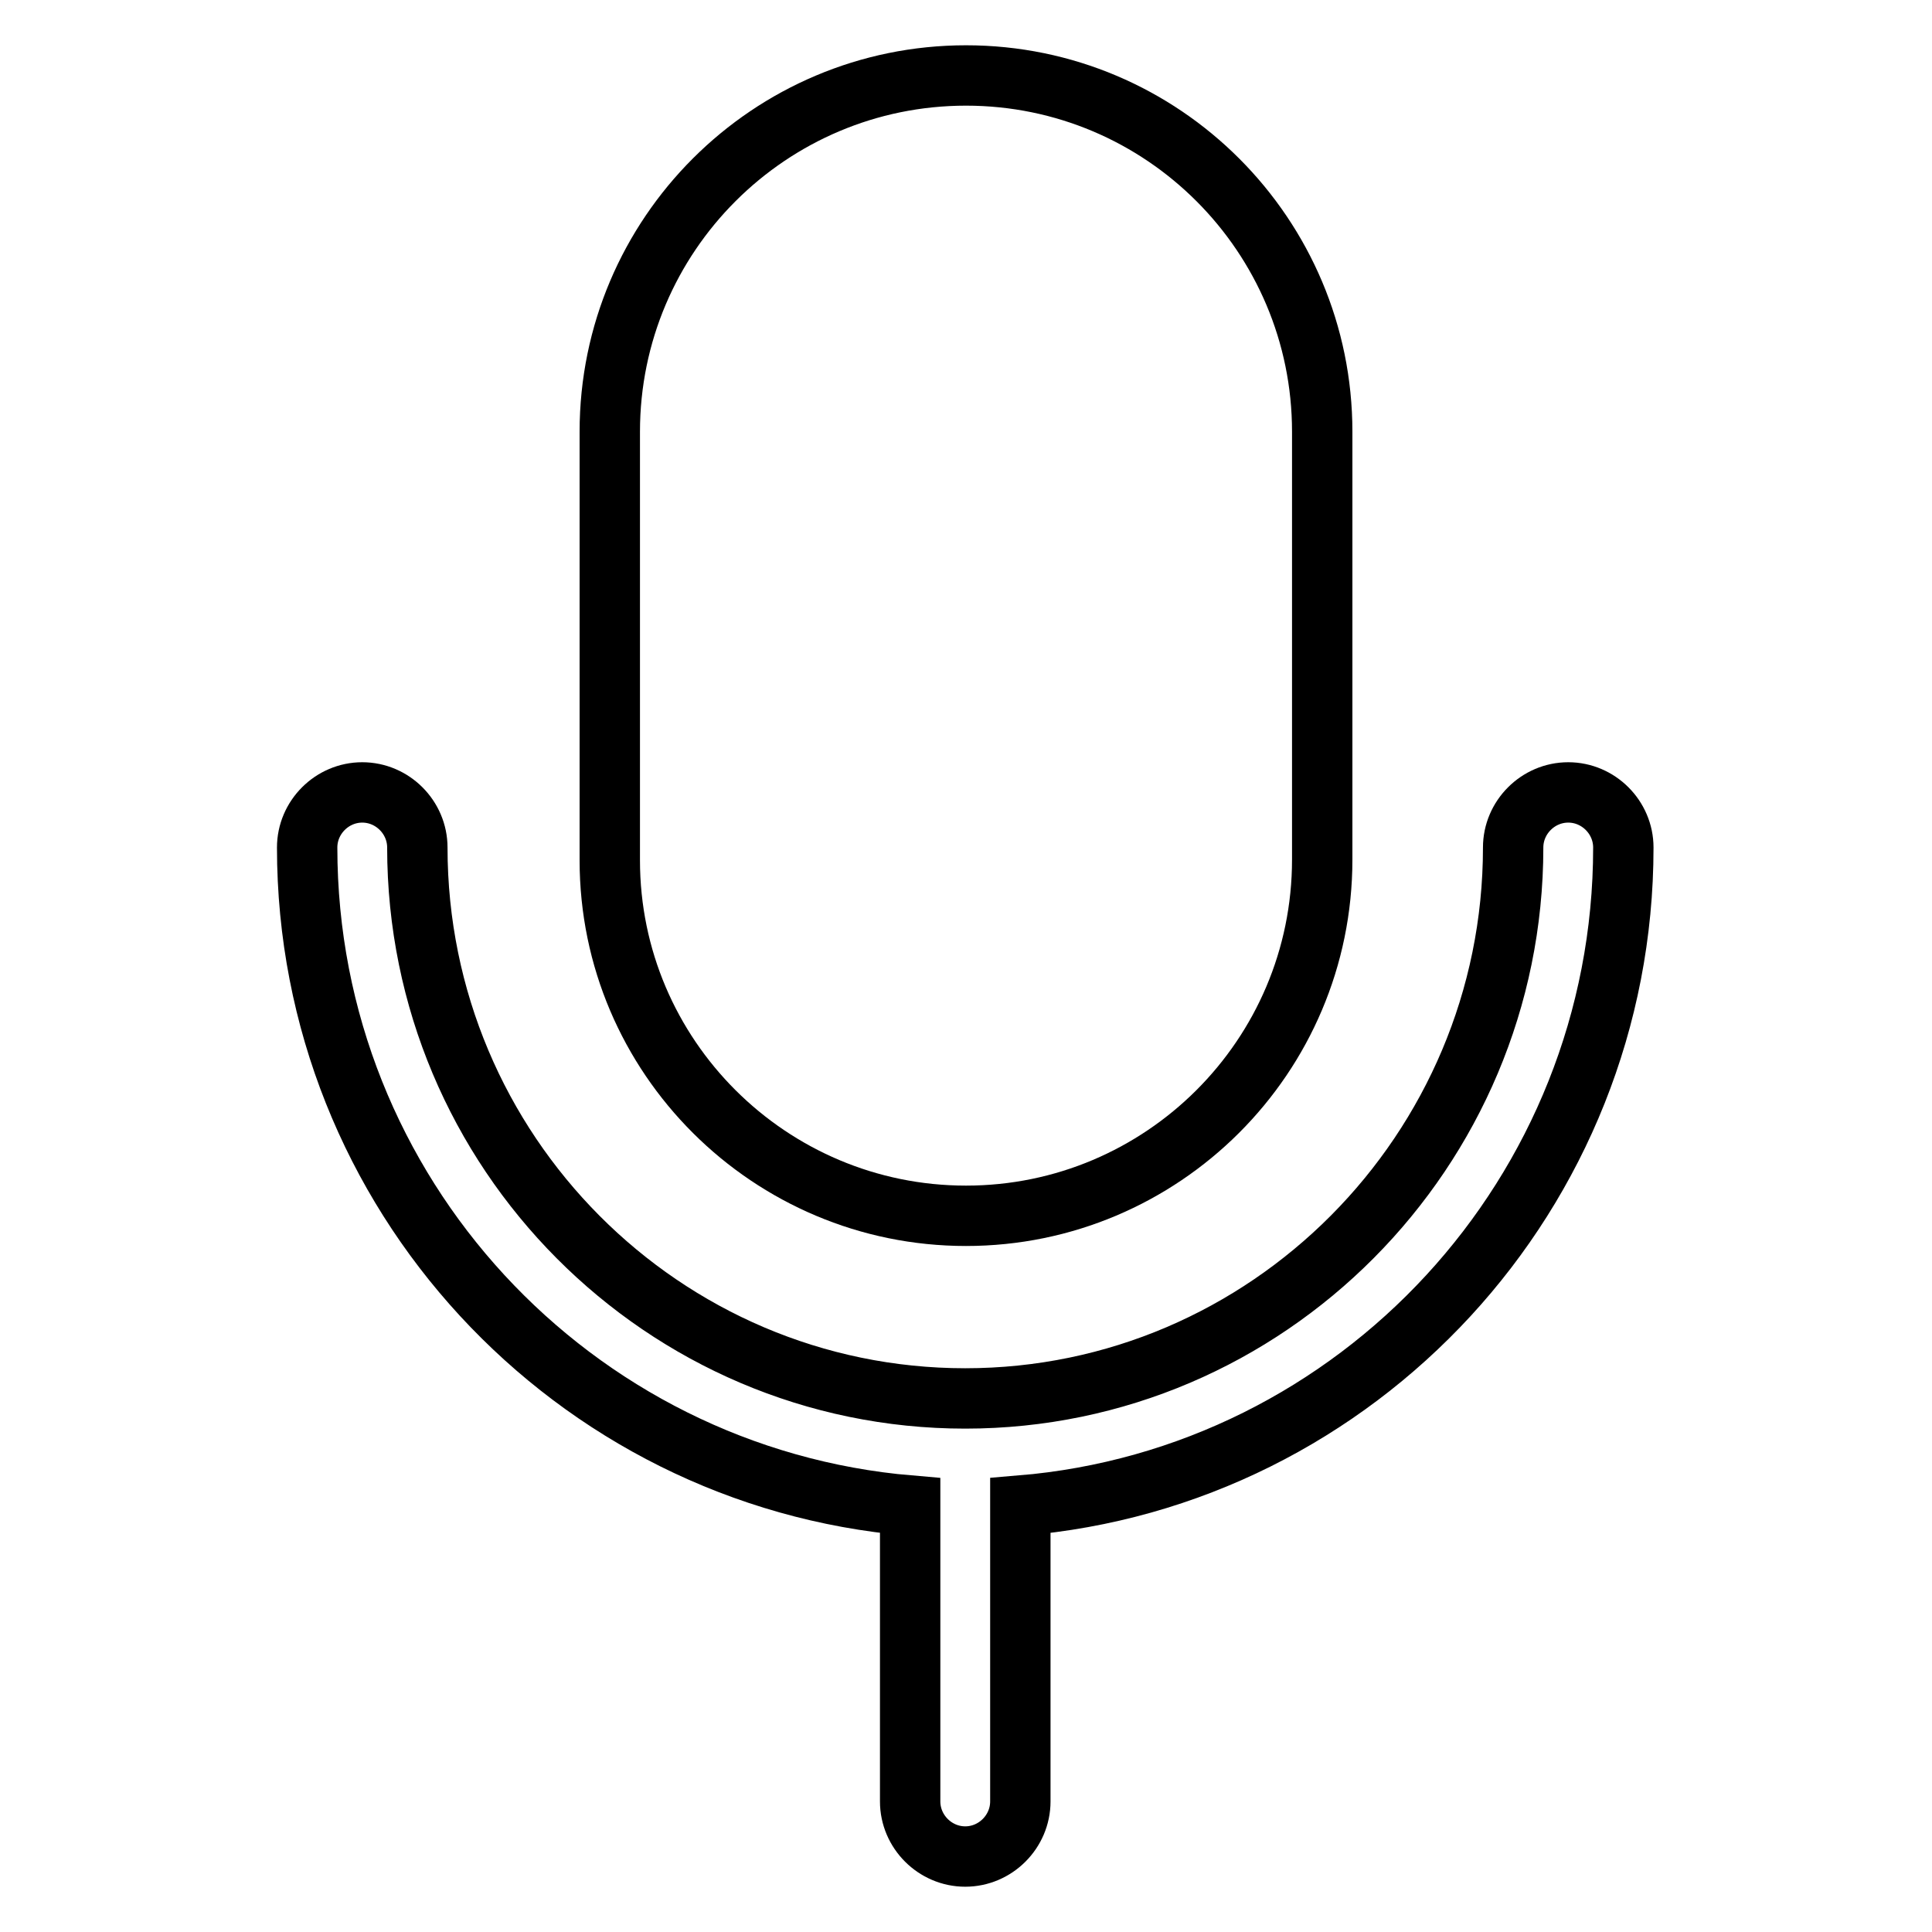
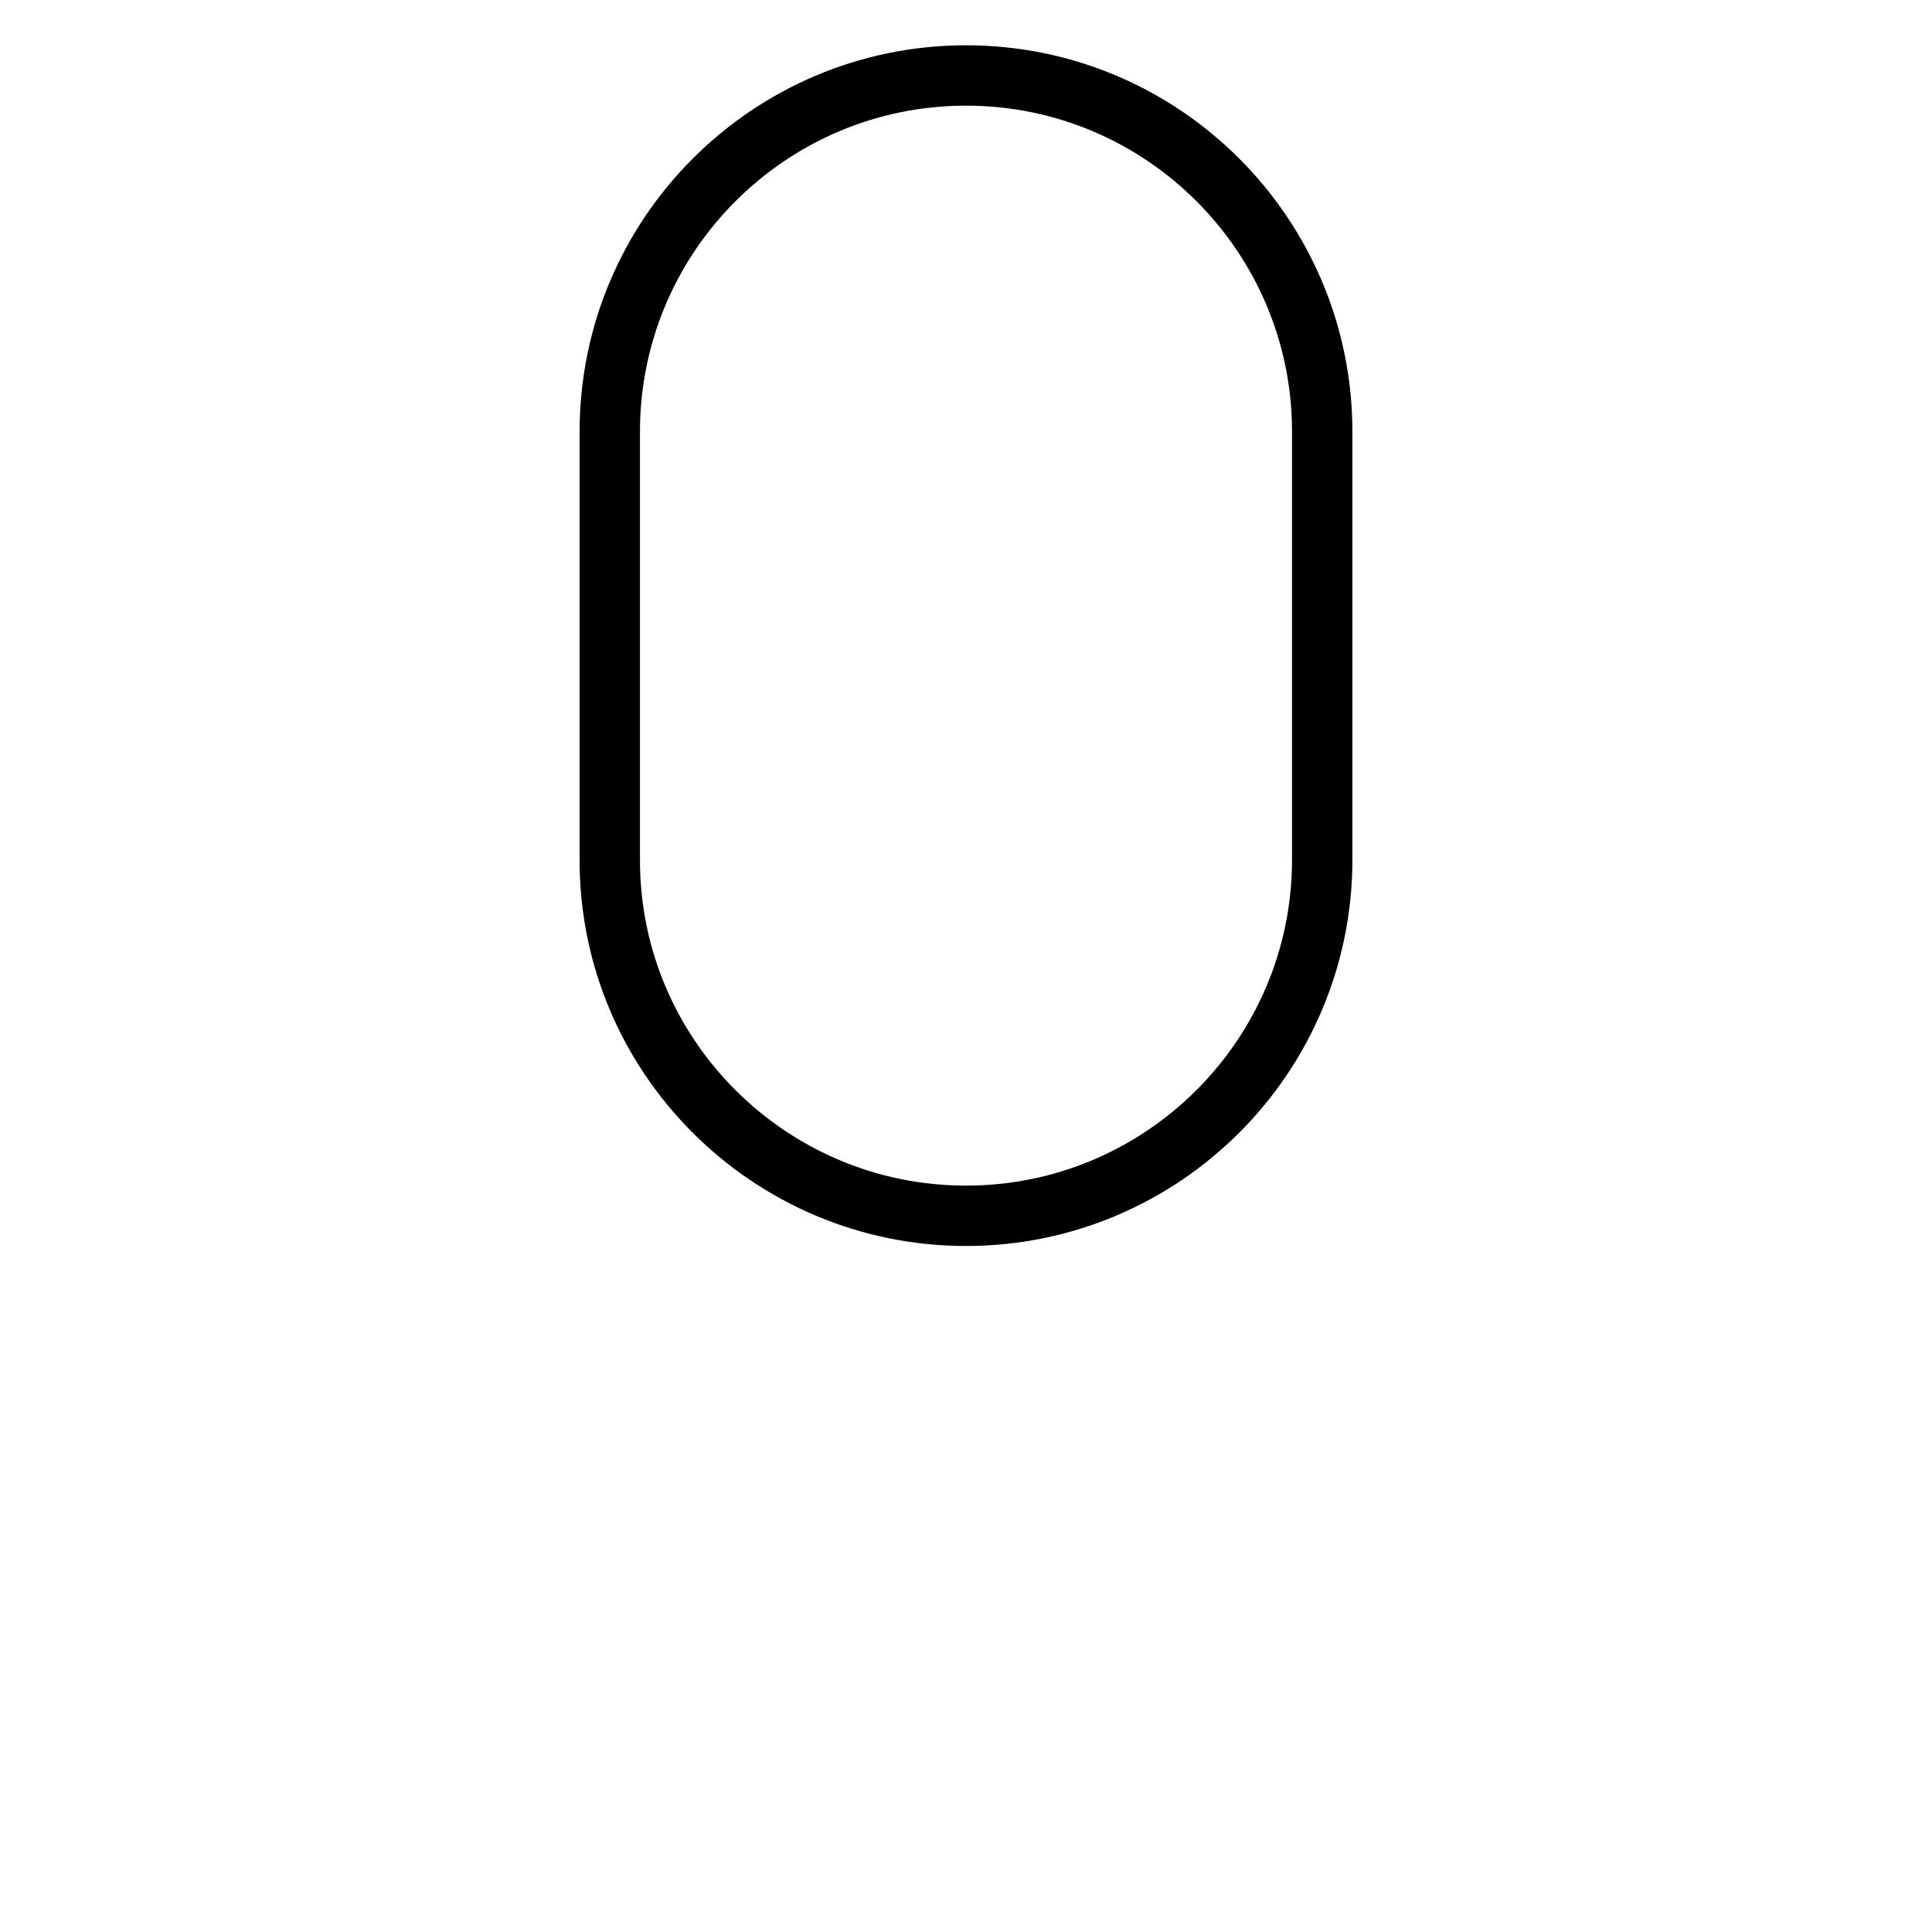
<svg xmlns="http://www.w3.org/2000/svg" version="1.1" x="0px" y="0px" viewBox="0 0 256 256" enable-background="new 0 0 256 256" xml:space="preserve">
  <g>
    <path stroke-width="8" fill-opacity="0" stroke="#000000" d="M128,161.1c26,0,47.2-21.1,47.2-47.2V57.2c0-26-21.1-47.2-47.2-47.2c-26,0-47.2,21.1-47.2,47.2V114 C80.8,140,102,161.1,128,161.1z" />
-     <path stroke-width="8" fill-opacity="0" stroke="#000000" d="M215.1,112.3c0-4-3.3-7.3-7.3-7.3c-4,0-7.3,3.3-7.3,7.3c0,40.2-32.6,73-72.6,73s-72.6-32.7-72.6-73 c0-4-3.3-7.3-7.3-7.3s-7.3,3.3-7.3,7.3c0,45.8,35.2,83.4,79.9,87.2v39.2c0,4,3.3,7.3,7.3,7.3c4,0,7.3-3.3,7.3-7.3v-39.2 C179.9,195.8,215.1,158.1,215.1,112.3z" />
  </g>
</svg>